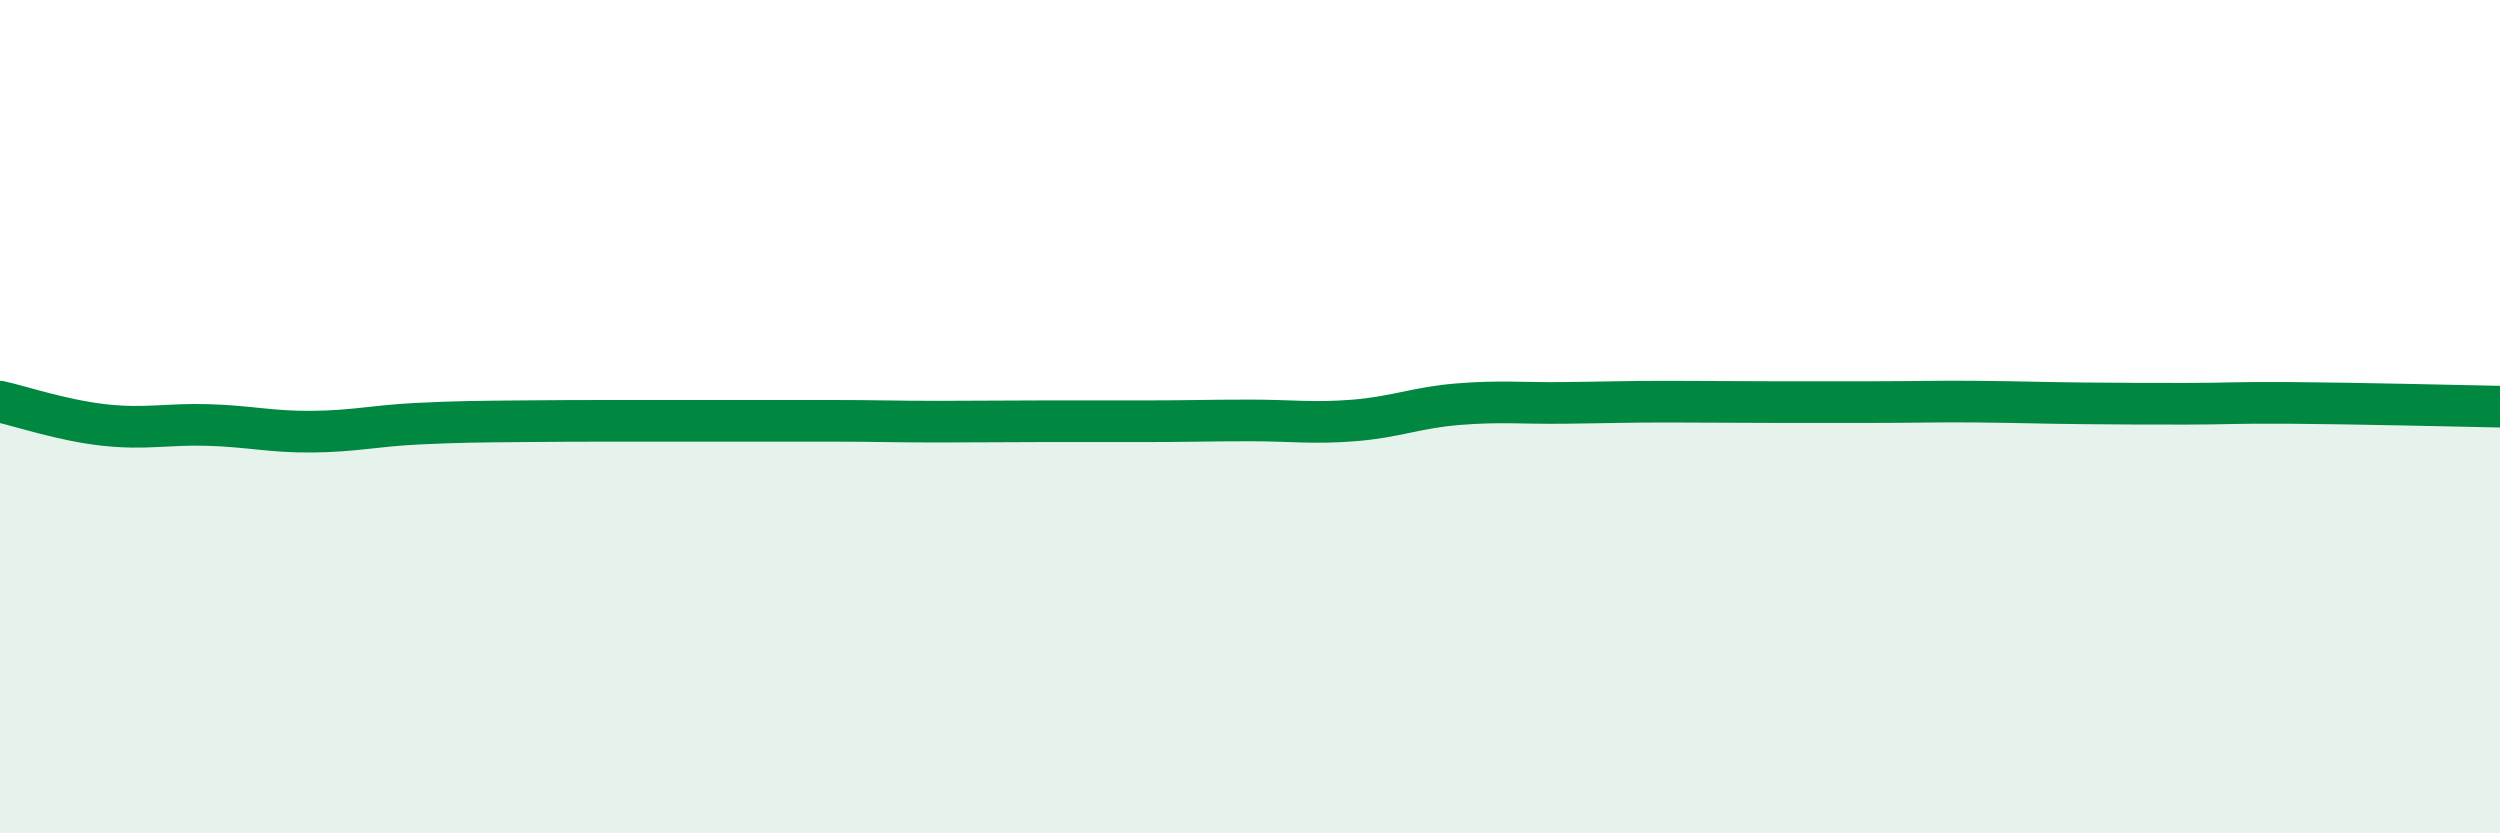
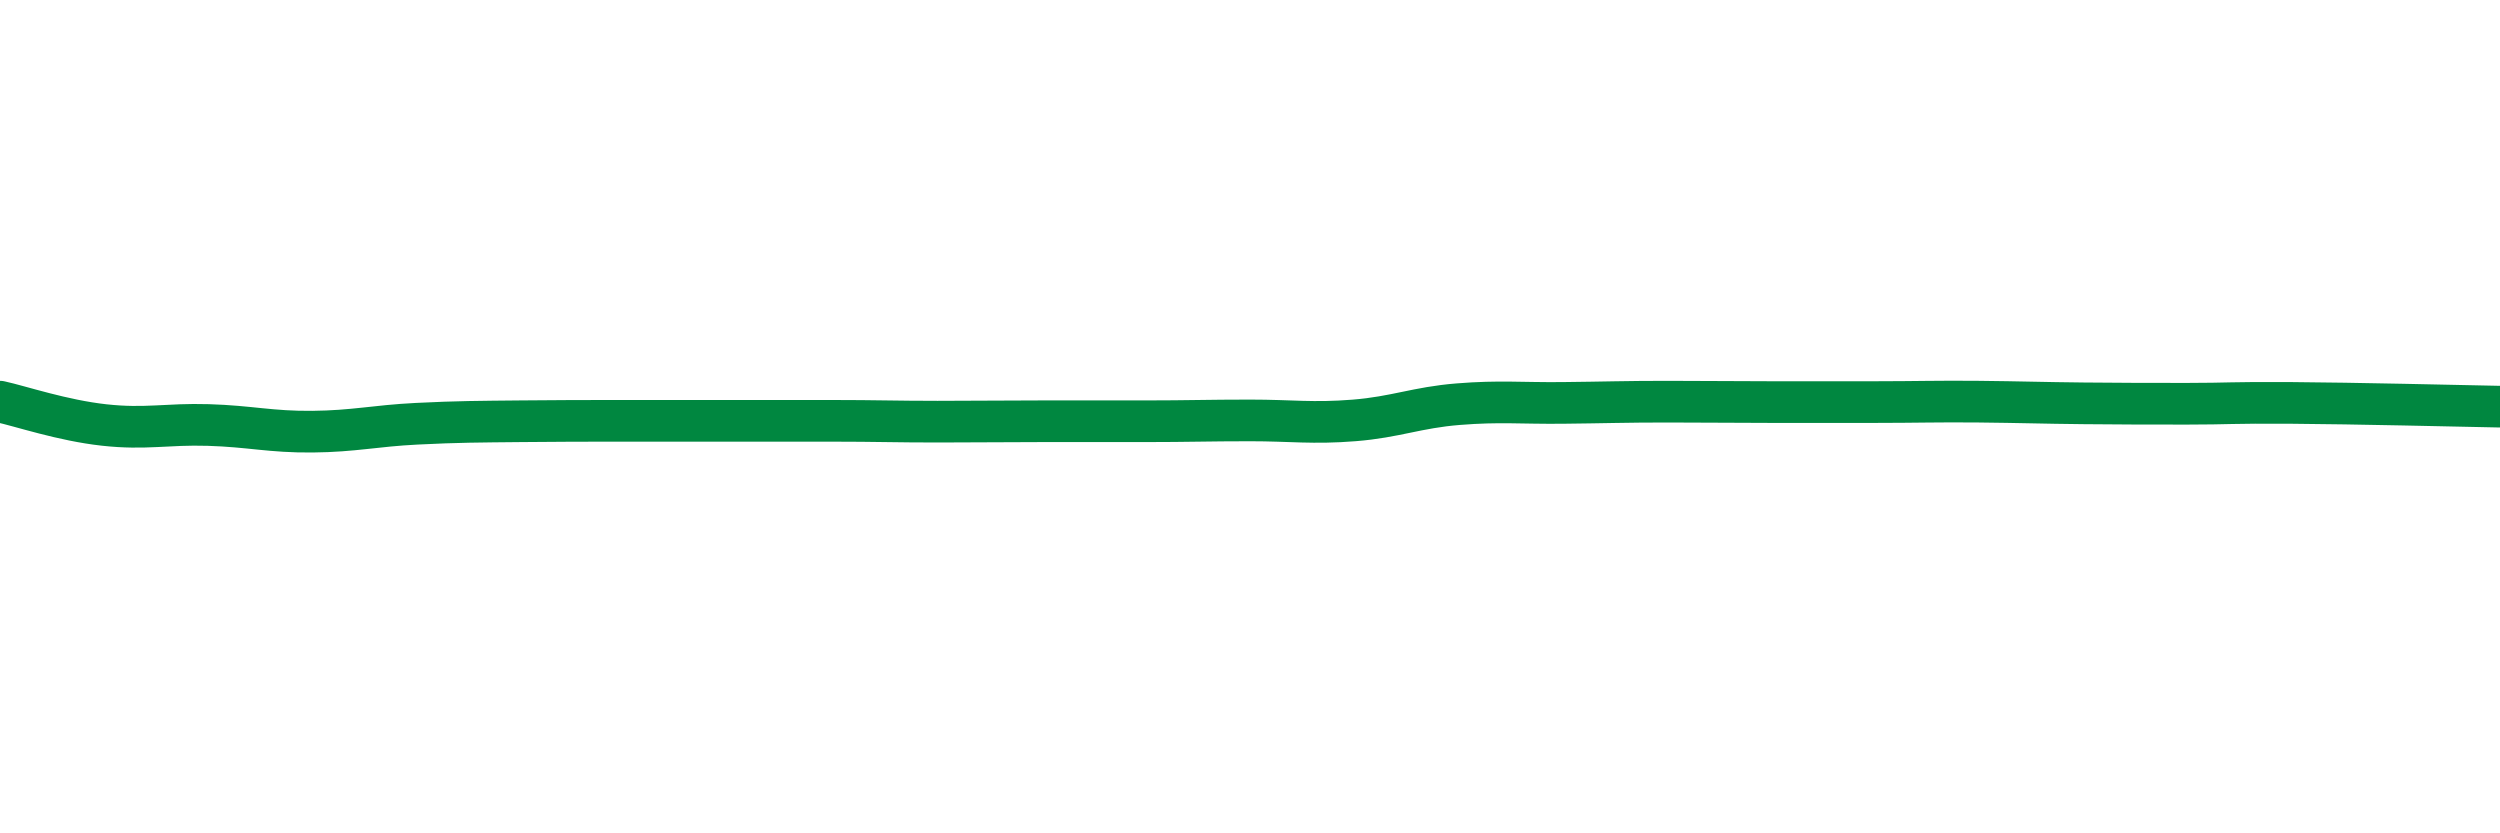
<svg xmlns="http://www.w3.org/2000/svg" width="60" height="20" viewBox="0 0 60 20">
-   <path d="M 0,9.64 C 0.5,9.75 1.5,10.09 2.5,10.2 C 3.5,10.31 4,10.17 5,10.2 C 6,10.23 6.5,10.37 7.5,10.36 C 8.5,10.35 9,10.22 10,10.17 C 11,10.12 11.5,10.12 12.5,10.11 C 13.5,10.1 14,10.1 15,10.1 C 16,10.1 16.5,10.1 17.5,10.1 C 18.5,10.1 19,10.1 20,10.1 C 21,10.1 21.5,10.12 22.5,10.12 C 23.5,10.12 24,10.11 25,10.11 C 26,10.11 26.5,10.11 27.5,10.11 C 28.5,10.11 29,10.09 30,10.09 C 31,10.09 31.5,10.17 32.5,10.09 C 33.5,10.01 34,9.78 35,9.7 C 36,9.62 36.5,9.68 37.5,9.67 C 38.5,9.66 39,9.64 40,9.64 C 41,9.64 41.5,9.65 42.5,9.65 C 43.5,9.65 44,9.65 45,9.65 C 46,9.65 46.5,9.63 47.5,9.64 C 48.5,9.65 49,9.67 50,9.68 C 51,9.69 51.5,9.69 52.5,9.69 C 53.5,9.69 53.5,9.66 55,9.67 C 56.5,9.68 59,9.74 60,9.76L60 20L0 20Z" fill="#008740" opacity="0.1" stroke-linecap="round" stroke-linejoin="round" />
  <path d="M 0,9.64 C 0.5,9.75 1.5,10.09 2.5,10.2 C 3.5,10.31 4,10.17 5,10.2 C 6,10.23 6.5,10.37 7.5,10.36 C 8.5,10.35 9,10.22 10,10.17 C 11,10.12 11.5,10.12 12.5,10.11 C 13.5,10.1 14,10.1 15,10.1 C 16,10.1 16.5,10.1 17.5,10.1 C 18.5,10.1 19,10.1 20,10.1 C 21,10.1 21.5,10.12 22.5,10.12 C 23.5,10.12 24,10.11 25,10.11 C 26,10.11 26.5,10.11 27.5,10.11 C 28.5,10.11 29,10.09 30,10.09 C 31,10.09 31.5,10.17 32.5,10.09 C 33.5,10.01 34,9.78 35,9.7 C 36,9.62 36.5,9.68 37.5,9.67 C 38.5,9.66 39,9.64 40,9.64 C 41,9.64 41.5,9.65 42.5,9.65 C 43.5,9.65 44,9.65 45,9.65 C 46,9.65 46.5,9.63 47.5,9.64 C 48.5,9.65 49,9.67 50,9.68 C 51,9.69 51.5,9.69 52.5,9.69 C 53.5,9.69 53.5,9.66 55,9.67 C 56.5,9.68 59,9.74 60,9.76" stroke="#008740" stroke-width="1" fill="none" stroke-linecap="round" stroke-linejoin="round" />
</svg>